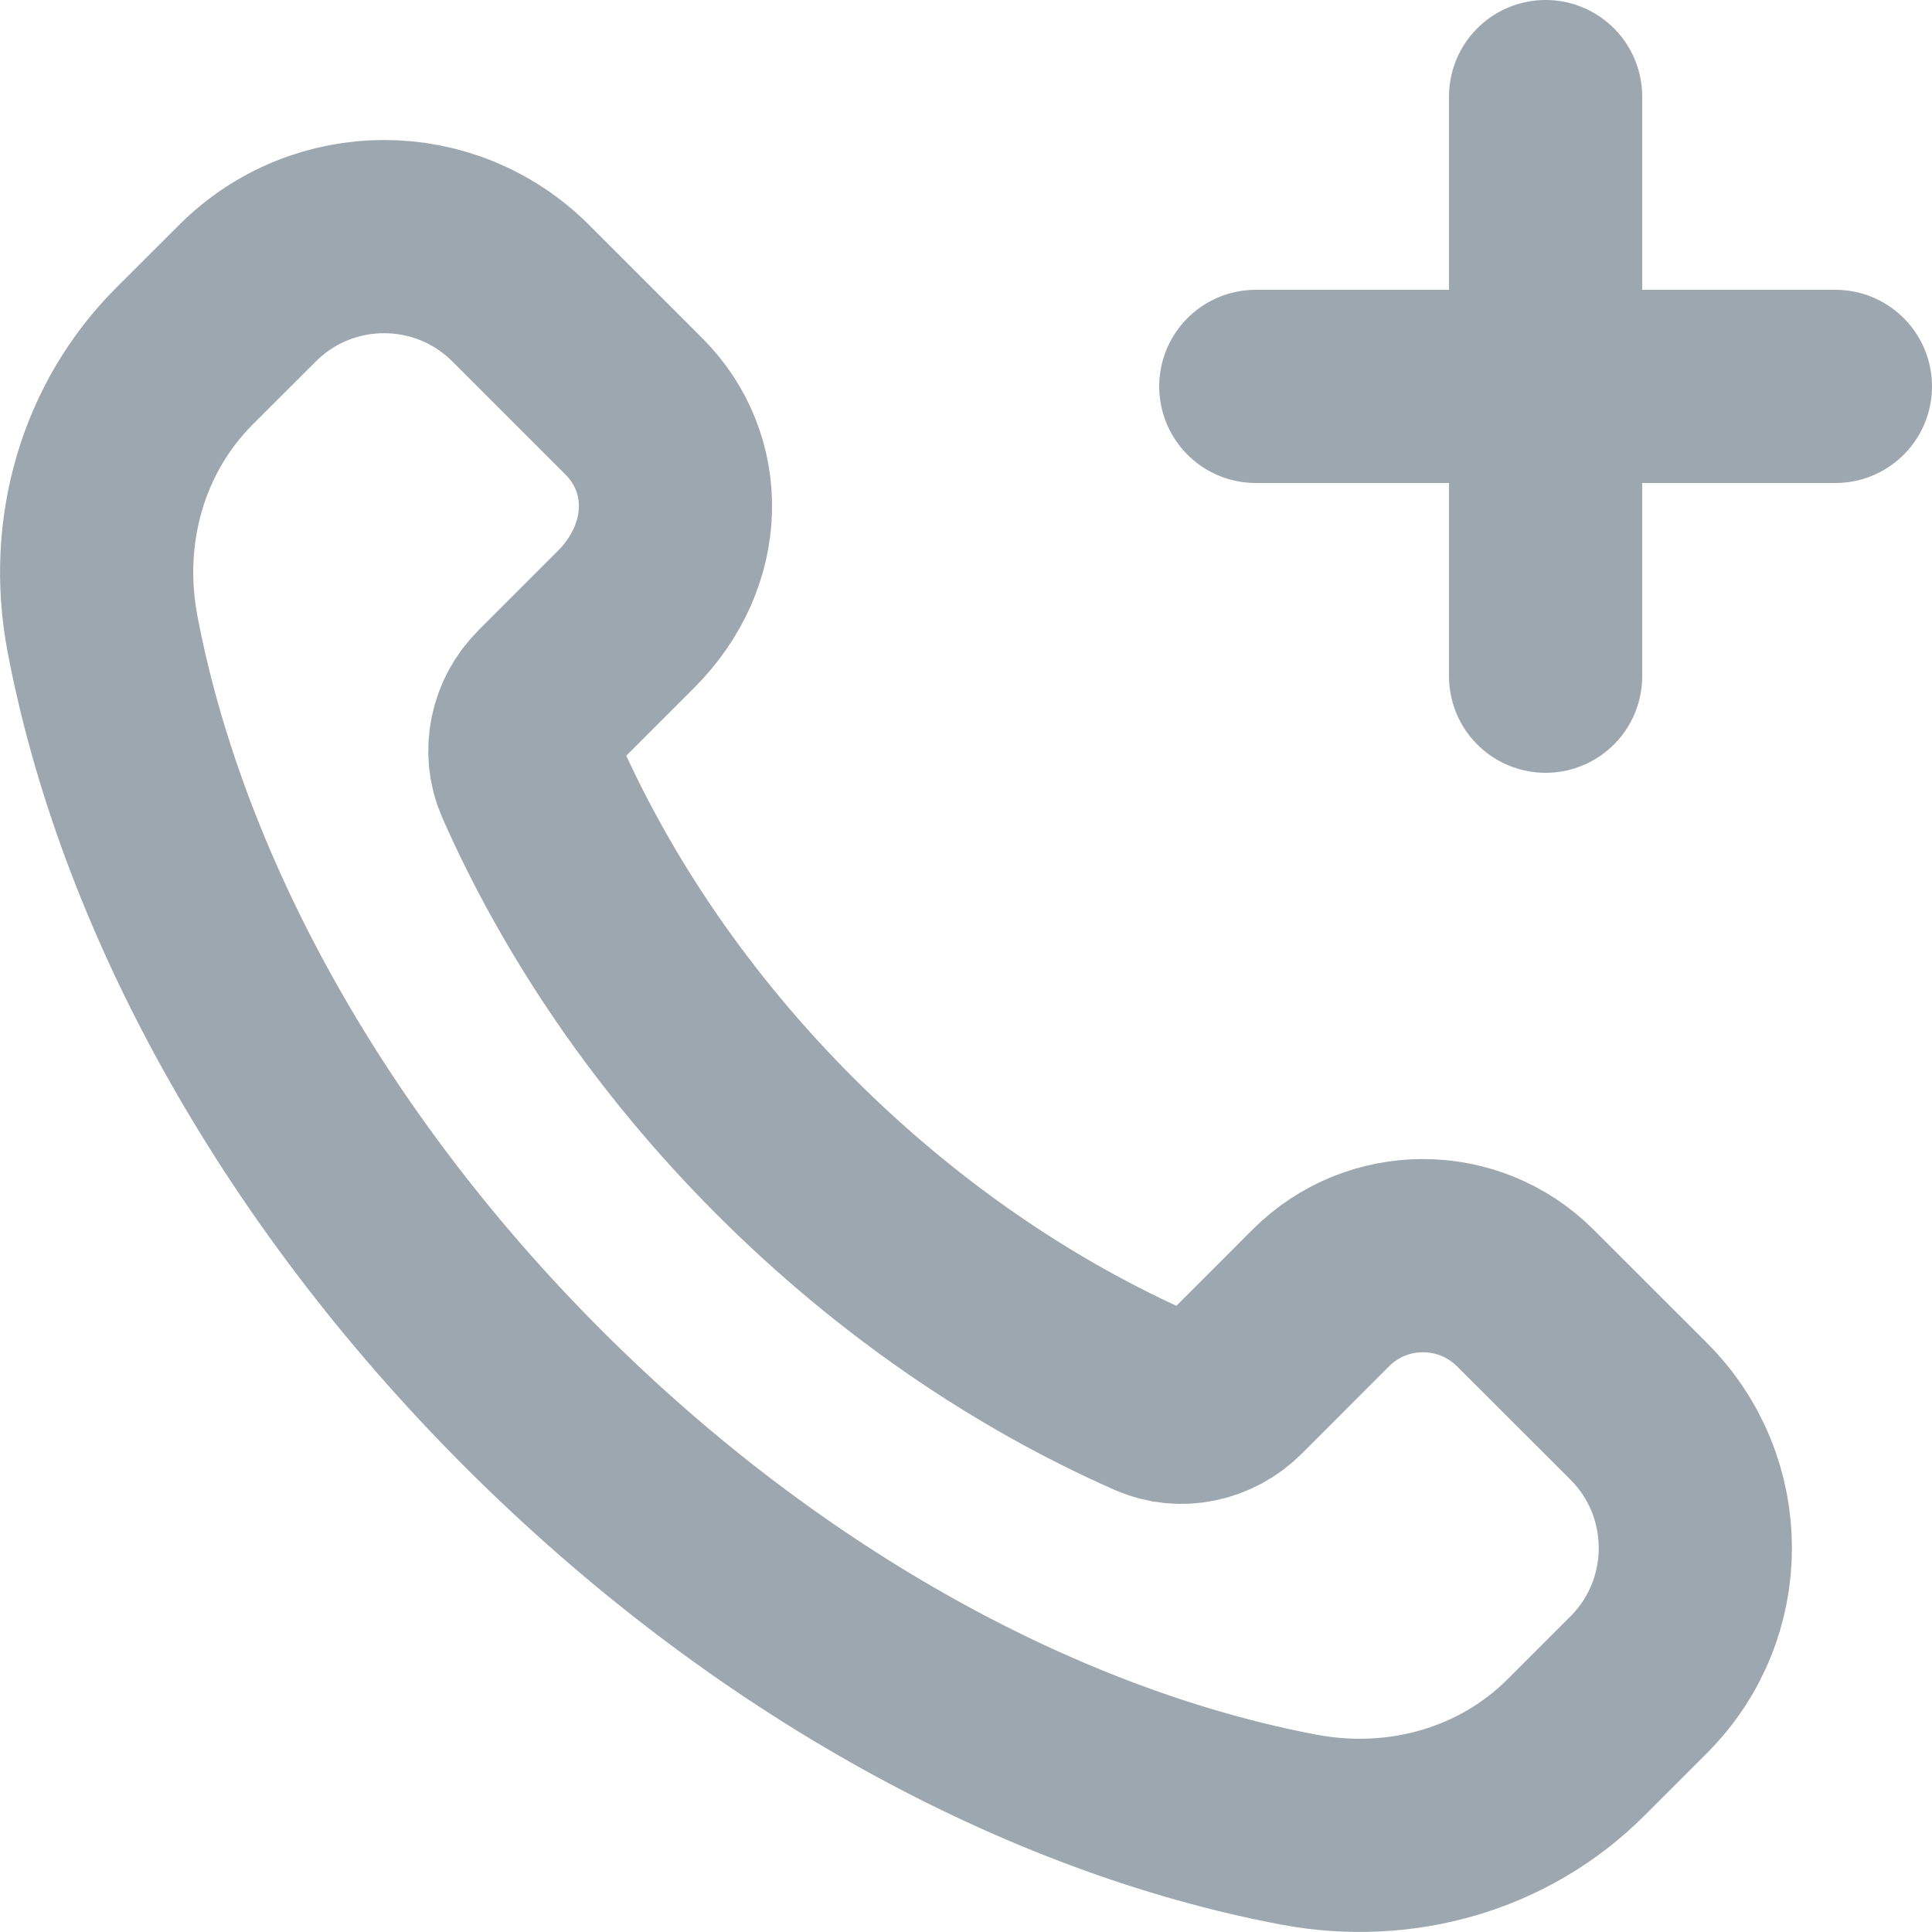
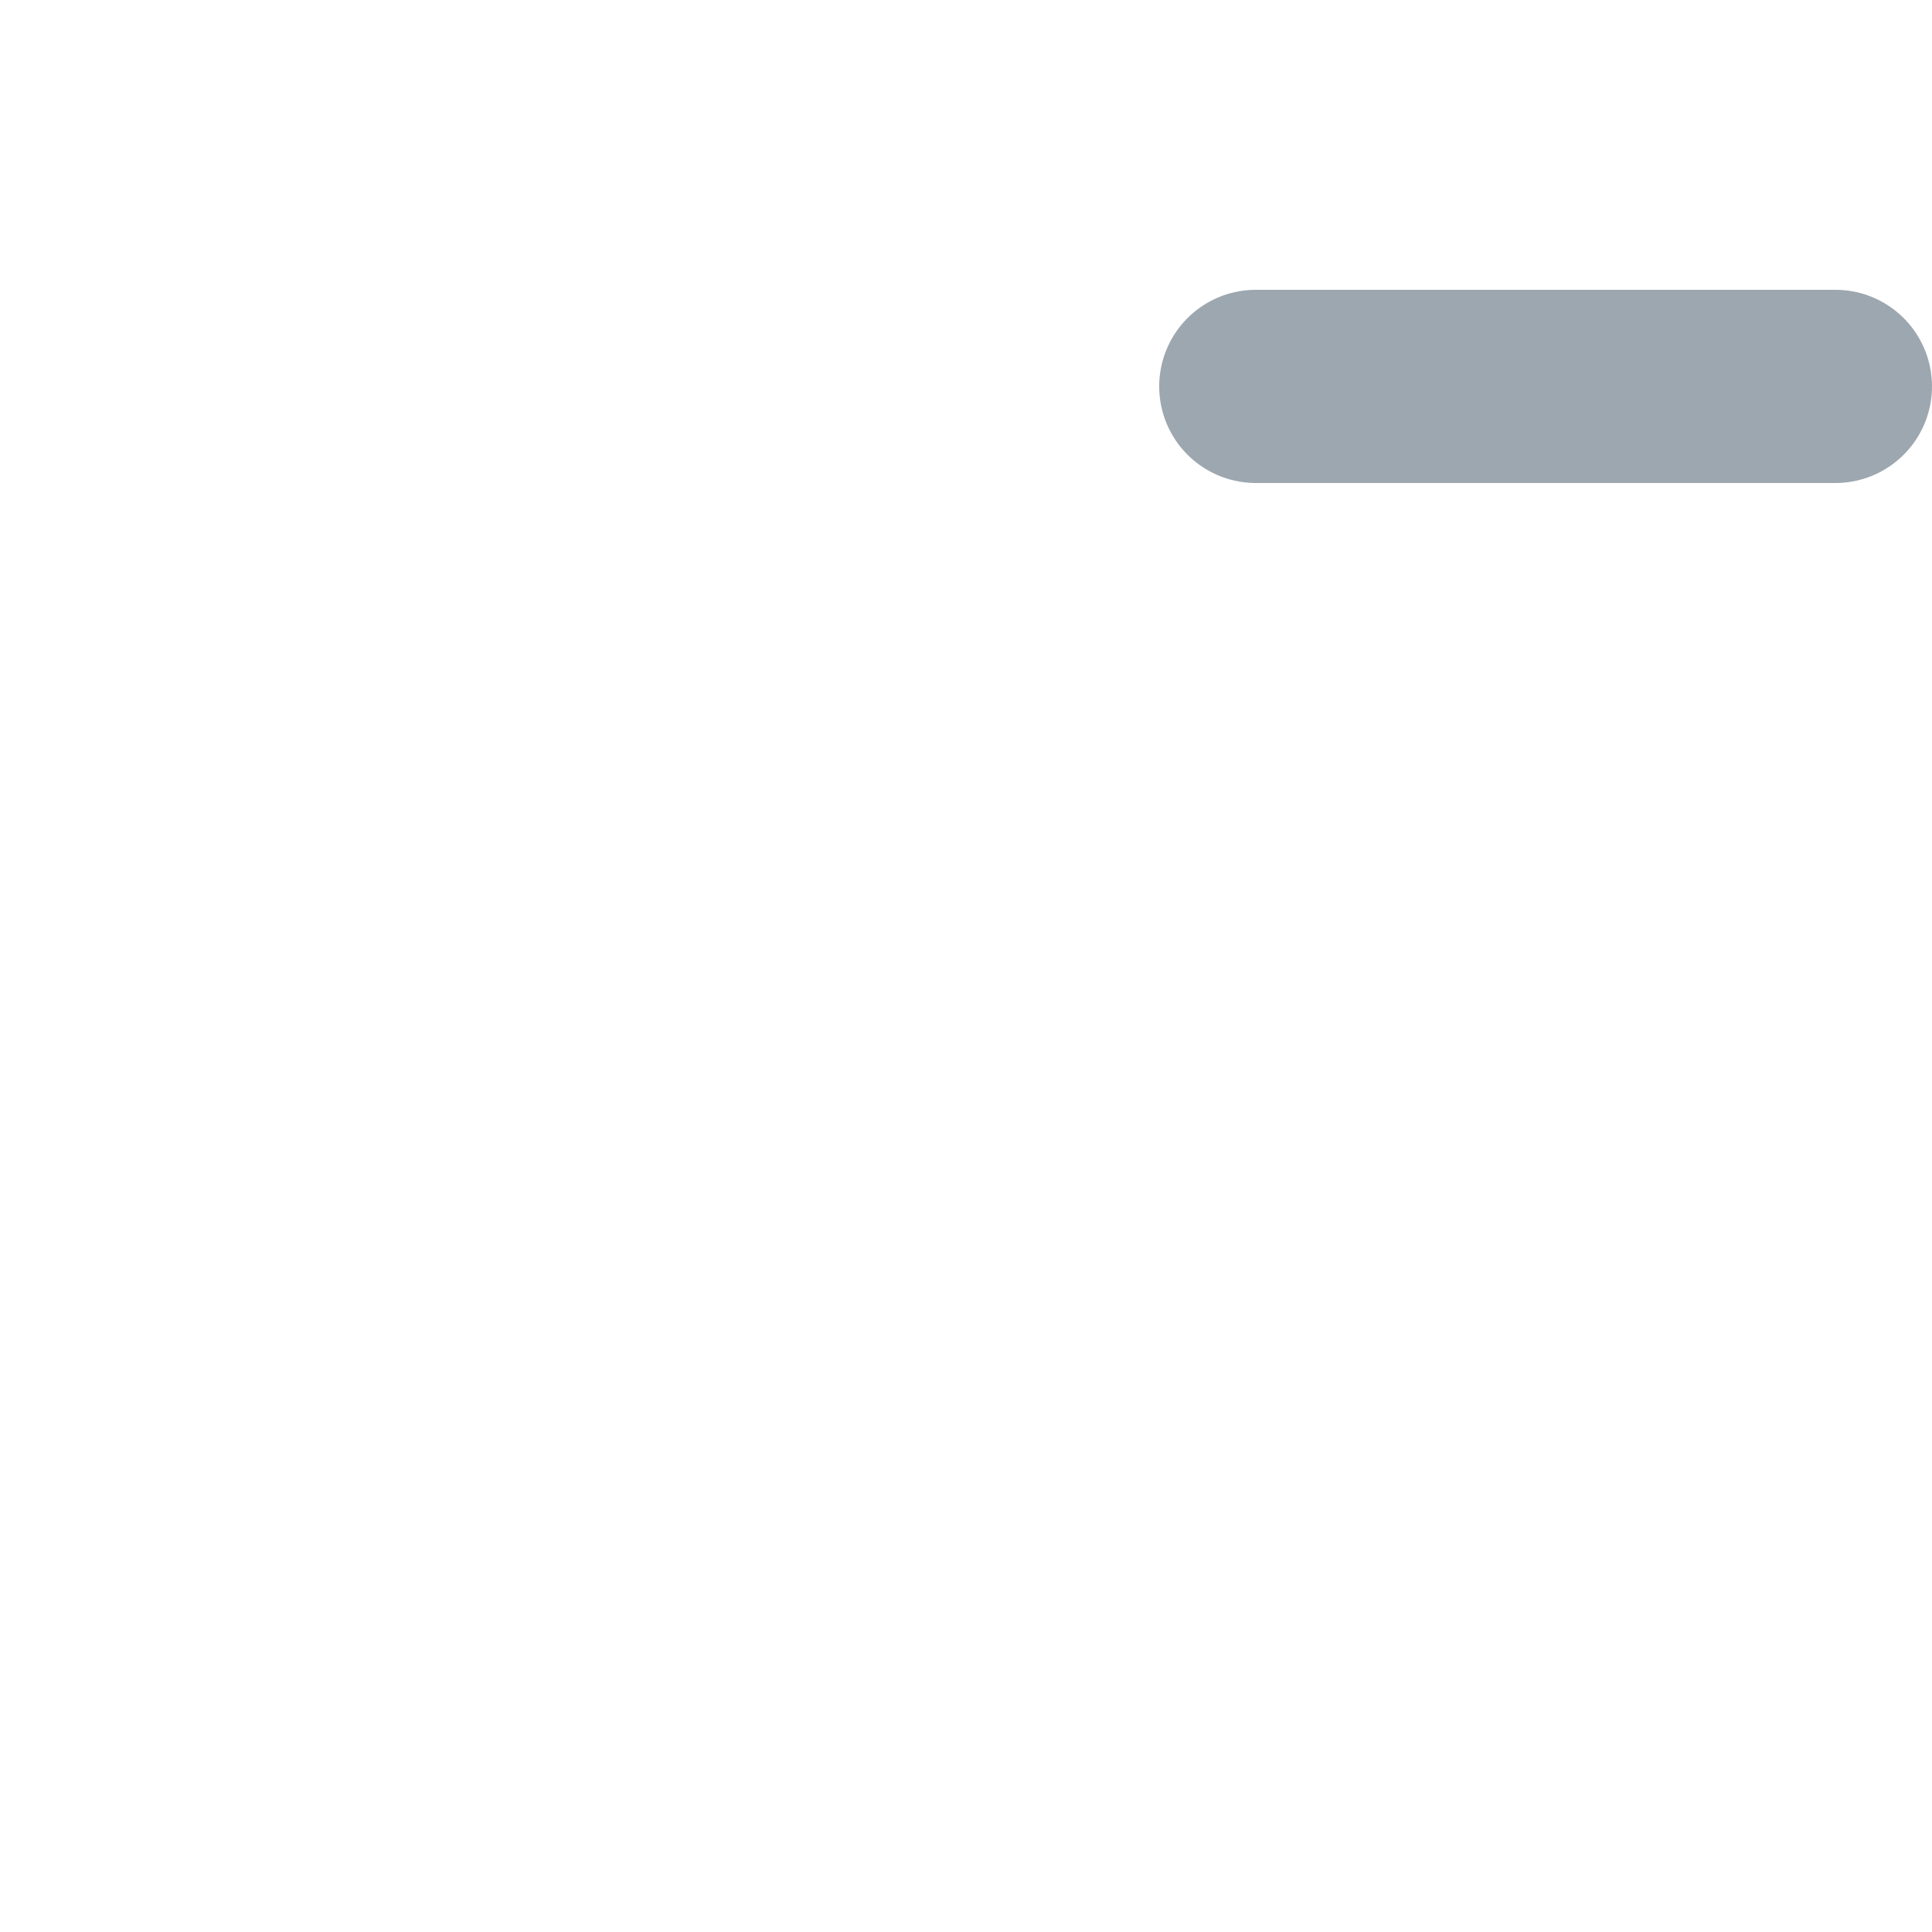
<svg xmlns="http://www.w3.org/2000/svg" width="20" height="20" viewBox="0 0 20 20" fill="none">
-   <path fill-rule="evenodd" clip-rule="evenodd" d="M8.131 11.869C6.961 10.699 6.079 9.389 5.493 8.06C5.37 7.779 5.442 7.45 5.659 7.233L6.478 6.414C7.149 5.743 7.149 4.794 6.563 4.208L5.39 3.035C4.609 2.254 3.343 2.254 2.562 3.035L1.91 3.686C1.169 4.427 0.86 5.496 1.06 6.556C1.554 9.169 3.072 12.03 5.521 14.479C7.97 16.928 10.831 18.446 13.444 18.94C14.504 19.14 15.572 18.831 16.314 18.09L16.965 17.439C17.745 16.658 17.745 15.392 16.965 14.611L15.791 13.438C15.206 12.852 14.255 12.852 13.671 13.438L12.768 14.342C12.55 14.559 12.222 14.632 11.941 14.508C10.611 13.921 9.301 13.038 8.131 11.869Z" stroke="#9DA7B0" stroke-width="2" stroke-linecap="round" stroke-linejoin="round" />
  <path d="M19 4H13" stroke="#9DA7B0" stroke-width="2" stroke-linecap="round" stroke-linejoin="round" />
-   <path d="M16 7V1" stroke="#9DA7B0" stroke-width="2" stroke-linecap="round" stroke-linejoin="round" />
</svg>